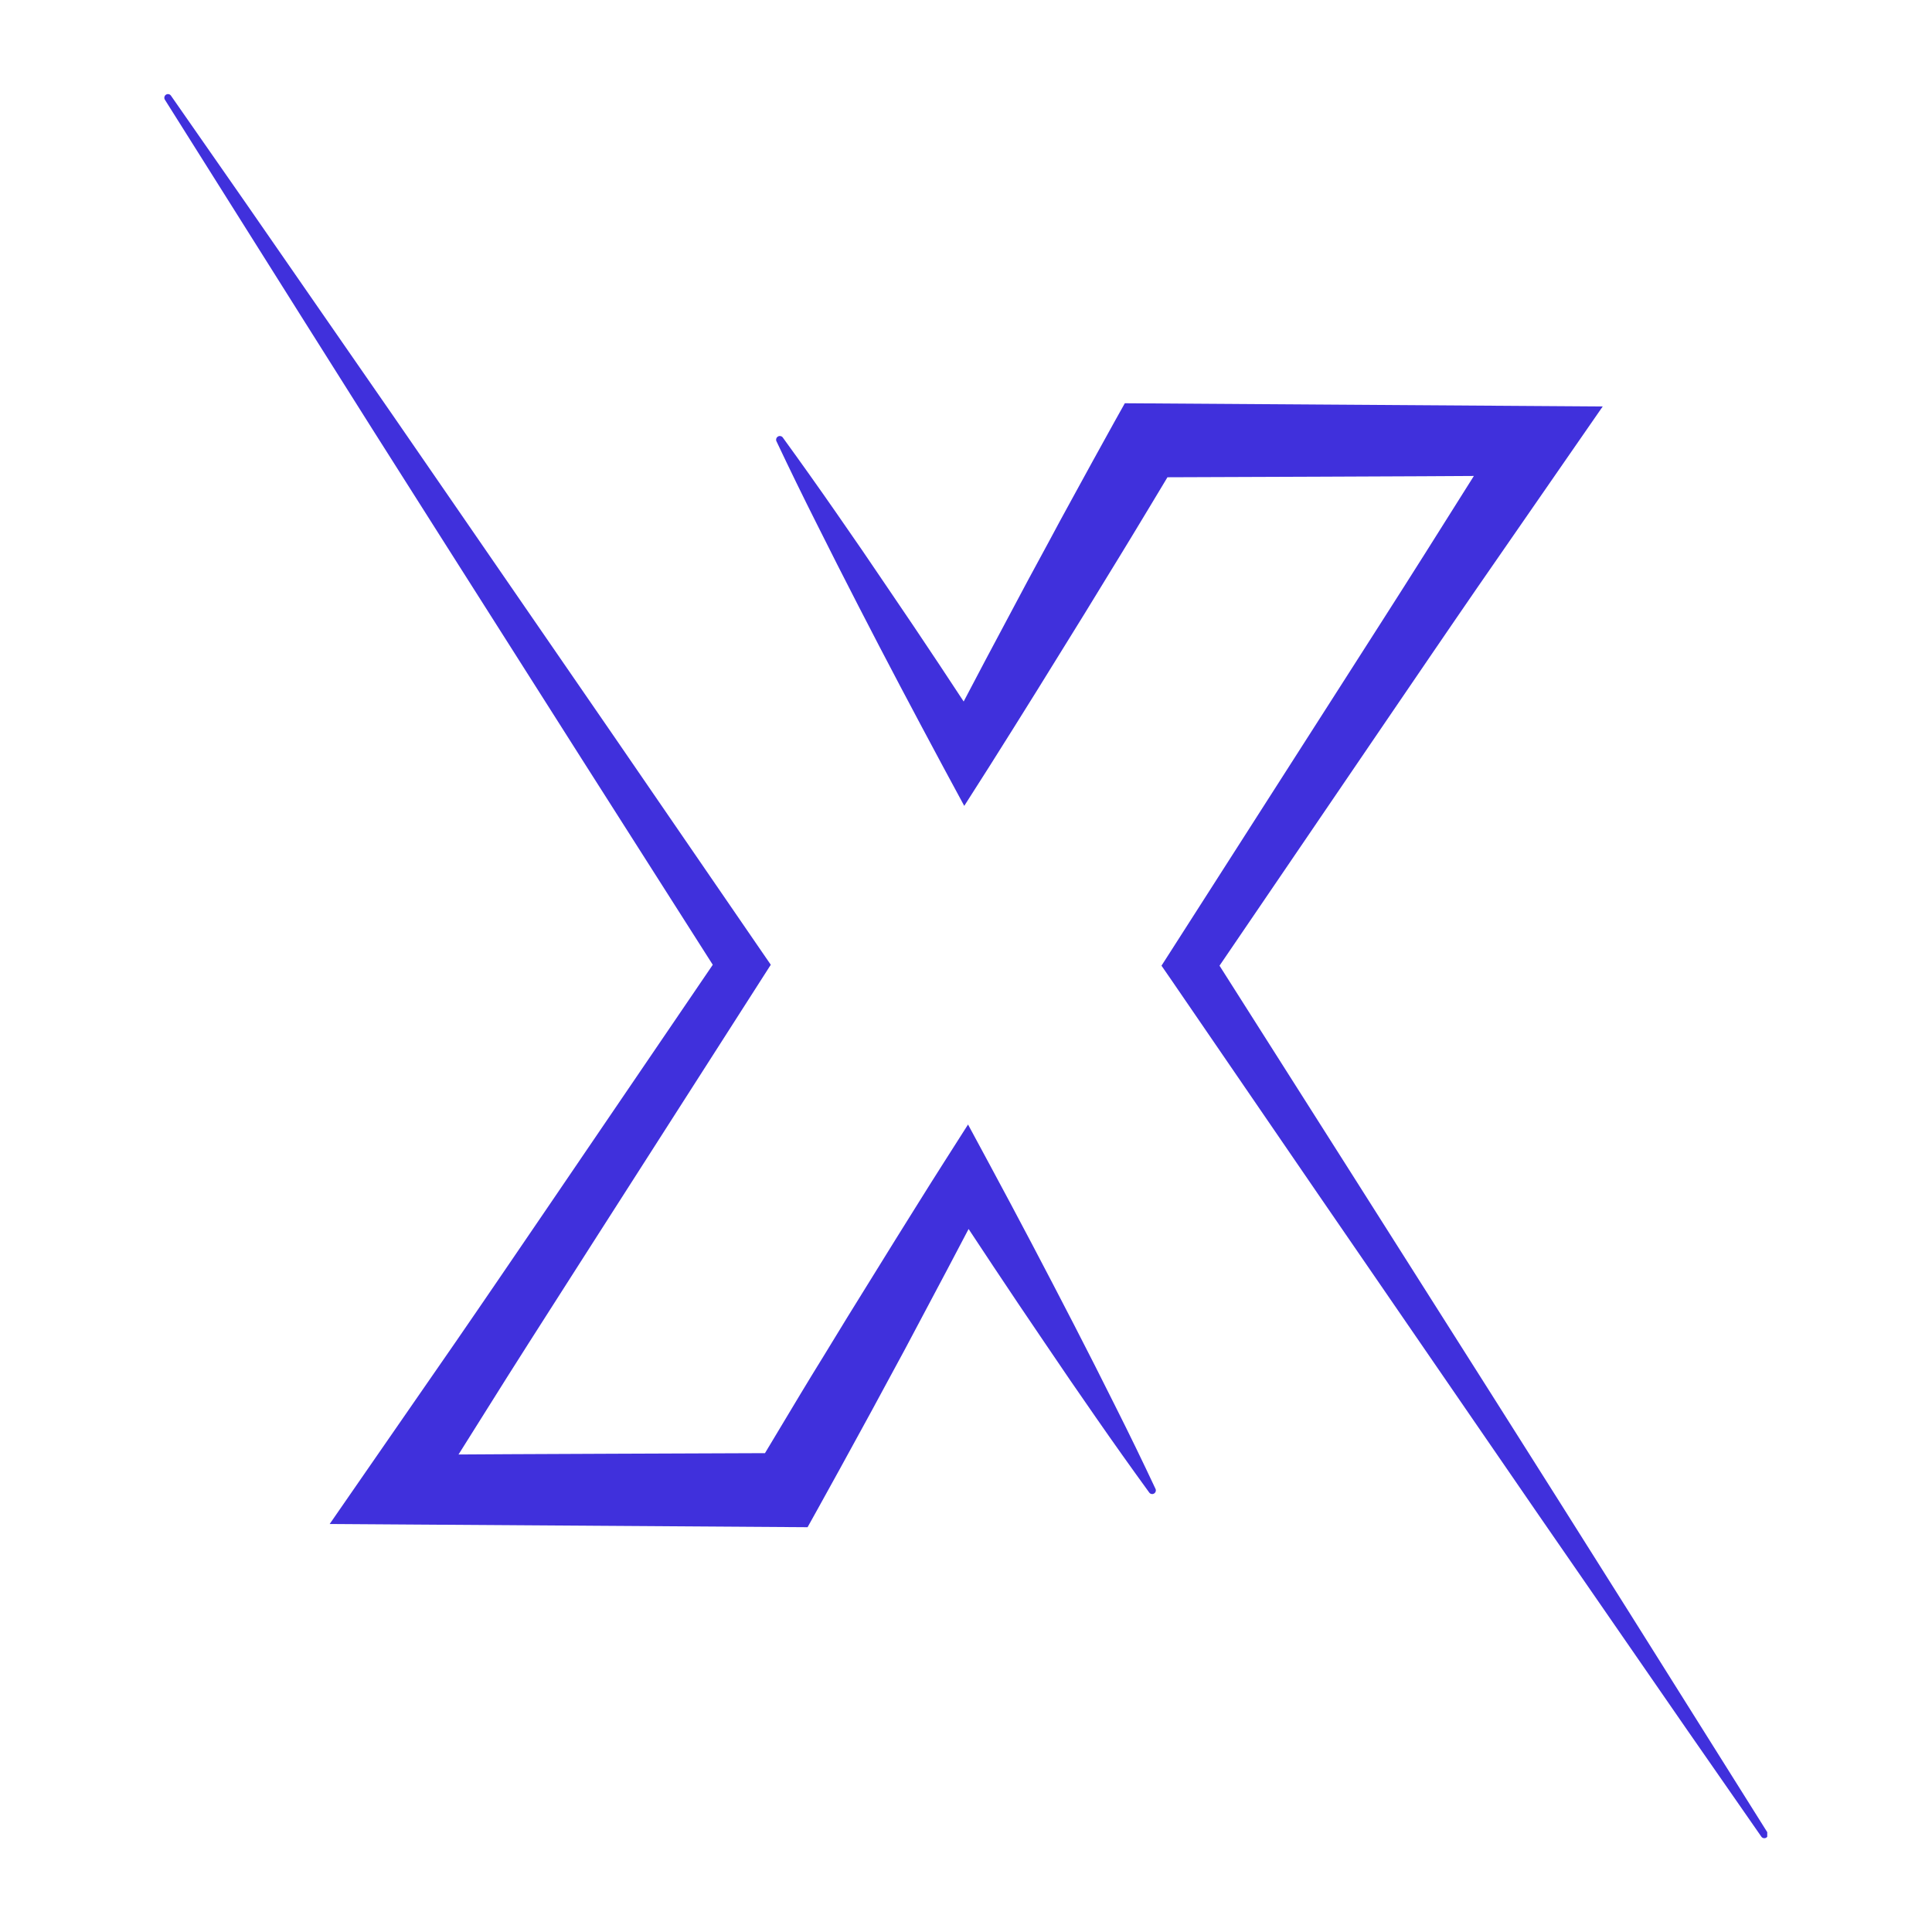
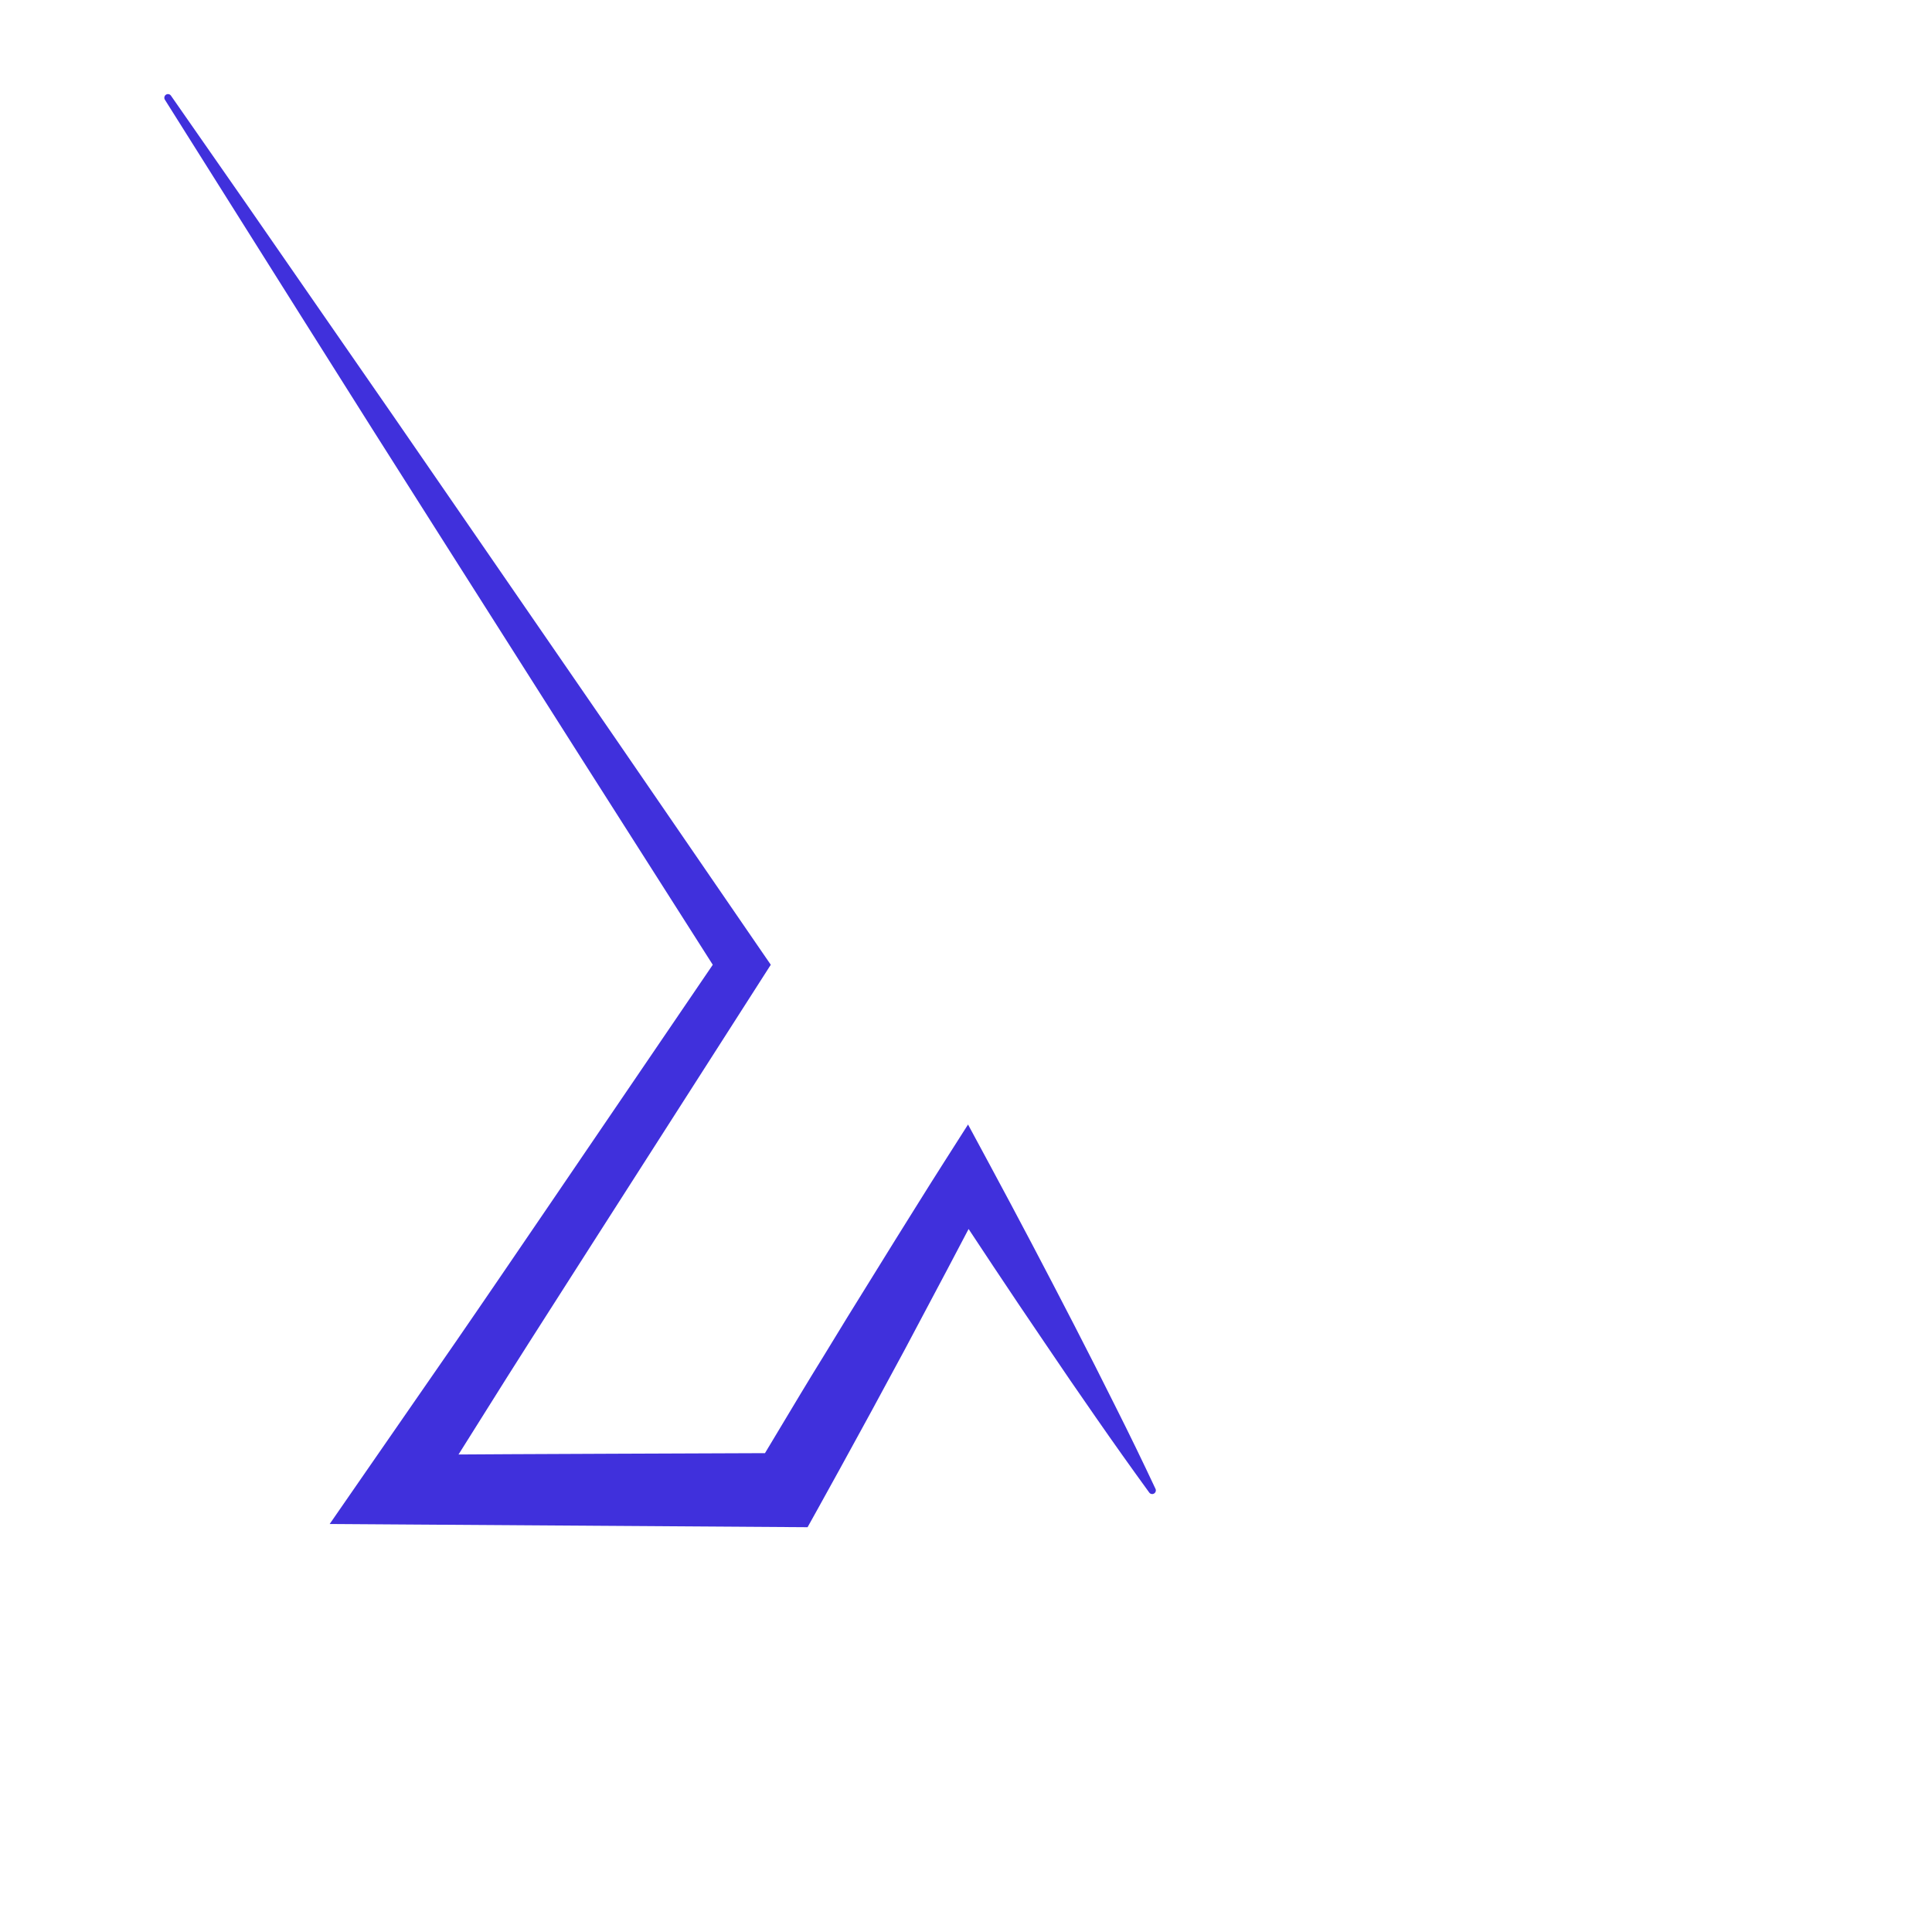
<svg xmlns="http://www.w3.org/2000/svg" width="500" zoomAndPan="magnify" viewBox="0 0 375 375" height="500" preserveAspectRatio="xMidYMid meet" version="1.0">
  <defs>
    <clipPath id="2bc732d607">
-       <path d="M 150 78 L 343.02 78 L 343.02 357 L 150 357 Z M 150 78 " clip-rule="nonzero" />
-     </clipPath>
+       </clipPath>
    <clipPath id="3d35cded58">
      <path d="M 31.77 18 L 225 18 L 225 297 L 31.77 297 Z M 31.77 18 " clip-rule="nonzero" />
    </clipPath>
  </defs>
  <g clip-path="url(#2bc732d607)">
-     <path fill="#4030dc" d="M 343.051 355.672 C 334.098 341.402 325.133 327.129 316.16 312.855 L 302.695 291.496 L 289.18 270.133 L 262.105 227.434 L 236.707 187.438 L 269.406 139.414 L 278.016 126.789 C 280.898 122.59 283.758 118.375 286.656 114.184 L 304.051 89.051 L 311.086 78.895 L 218.328 78.27 L 216.375 81.762 C 213.516 86.879 210.723 92.027 207.902 97.164 L 205.793 101.023 L 203.711 104.902 L 199.527 112.633 L 191.262 128.152 L 187.047 136.16 C 185.441 133.719 183.832 131.281 182.223 128.852 L 177.293 121.473 L 172.312 114.121 L 167.332 106.789 L 162.281 99.484 C 158.902 94.617 155.469 89.785 151.988 84.988 C 151.887 84.816 151.738 84.703 151.547 84.656 C 151.355 84.605 151.172 84.629 151 84.73 C 150.828 84.832 150.719 84.977 150.668 85.168 C 150.617 85.363 150.641 85.543 150.742 85.715 C 153.27 91.07 155.867 96.391 158.535 101.684 L 162.527 109.613 L 166.57 117.52 L 170.648 125.402 L 174.766 133.258 C 177.535 138.48 180.301 143.711 183.105 148.914 L 187.16 156.422 L 191.984 148.852 C 195.133 143.902 198.207 138.93 201.32 133.961 L 210.57 119.02 L 215.16 111.52 L 217.449 107.785 L 219.723 104.051 C 222.02 100.246 224.324 96.449 226.602 92.637 C 228.422 92.637 283.875 92.426 286.078 92.383 L 276.547 107.516 C 273.84 111.832 271.082 116.109 268.348 120.41 L 260.117 133.281 L 227.164 184.758 L 225.445 187.438 L 227.164 189.926 L 255.738 231.637 L 284.371 273.301 L 298.691 294.125 L 313.059 314.922 C 322.629 328.809 332.23 342.664 341.867 356.484 C 341.977 356.645 342.129 356.742 342.32 356.781 C 342.508 356.816 342.688 356.781 342.848 356.676 C 343.008 356.566 343.109 356.418 343.148 356.23 C 343.191 356.039 343.156 355.863 343.051 355.699 Z M 343.051 355.672 " fill-opacity="1" fill-rule="nonzero" />
-   </g>
+     </g>
  <g clip-path="url(#3d35cded58)">
    <path fill="#4030dc" d="M 216.516 273.008 L 212.527 265.07 L 208.488 257.172 L 204.402 249.289 L 200.289 241.434 C 197.52 236.203 194.762 230.977 191.945 225.777 L 187.895 218.266 L 183.07 225.84 C 179.918 230.781 176.844 235.762 173.73 240.73 L 164.473 255.672 L 159.891 263.172 L 157.594 266.906 L 155.328 270.645 C 153.035 274.449 150.75 278.254 148.48 282.055 C 146.664 282.055 91.211 282.273 89 282.316 L 98.504 267.184 C 101.219 262.867 103.977 258.586 106.711 254.289 L 114.941 241.41 L 147.895 189.934 L 149.609 187.258 L 147.895 184.766 L 119.324 143.145 L 90.688 101.566 L 76.367 80.785 L 61.988 60.031 C 52.426 46.184 42.824 32.367 33.184 18.57 C 33.074 18.414 32.93 18.316 32.746 18.277 C 32.559 18.242 32.387 18.27 32.227 18.371 C 32.062 18.477 31.957 18.625 31.914 18.812 C 31.871 19.004 31.898 19.184 32 19.348 C 40.965 33.602 49.93 47.844 58.895 62.078 L 72.359 83.426 L 85.875 104.738 L 112.941 147.359 L 138.348 187.262 L 105.664 235.285 L 97.055 247.91 C 94.172 252.105 91.32 256.324 88.414 260.516 L 71.02 285.645 L 63.992 295.805 L 156.75 296.43 L 158.711 292.906 C 161.566 287.789 164.367 282.641 167.184 277.504 L 169.293 273.645 L 171.383 269.777 L 175.566 262.047 L 183.793 246.547 L 188.004 238.547 L 192.832 245.84 L 197.762 253.219 L 202.742 260.578 L 207.723 267.91 L 212.77 275.211 C 216.148 280.078 219.582 284.906 223.066 289.703 C 223.176 289.852 223.316 289.941 223.496 289.98 C 223.676 290.016 223.844 289.988 224 289.895 C 224.156 289.801 224.262 289.668 224.316 289.492 C 224.371 289.316 224.359 289.148 224.281 288.984 C 221.773 283.641 219.188 278.316 216.516 273.008 Z M 216.516 273.008 " fill-opacity="1" fill-rule="nonzero" />
  </g>
</svg>